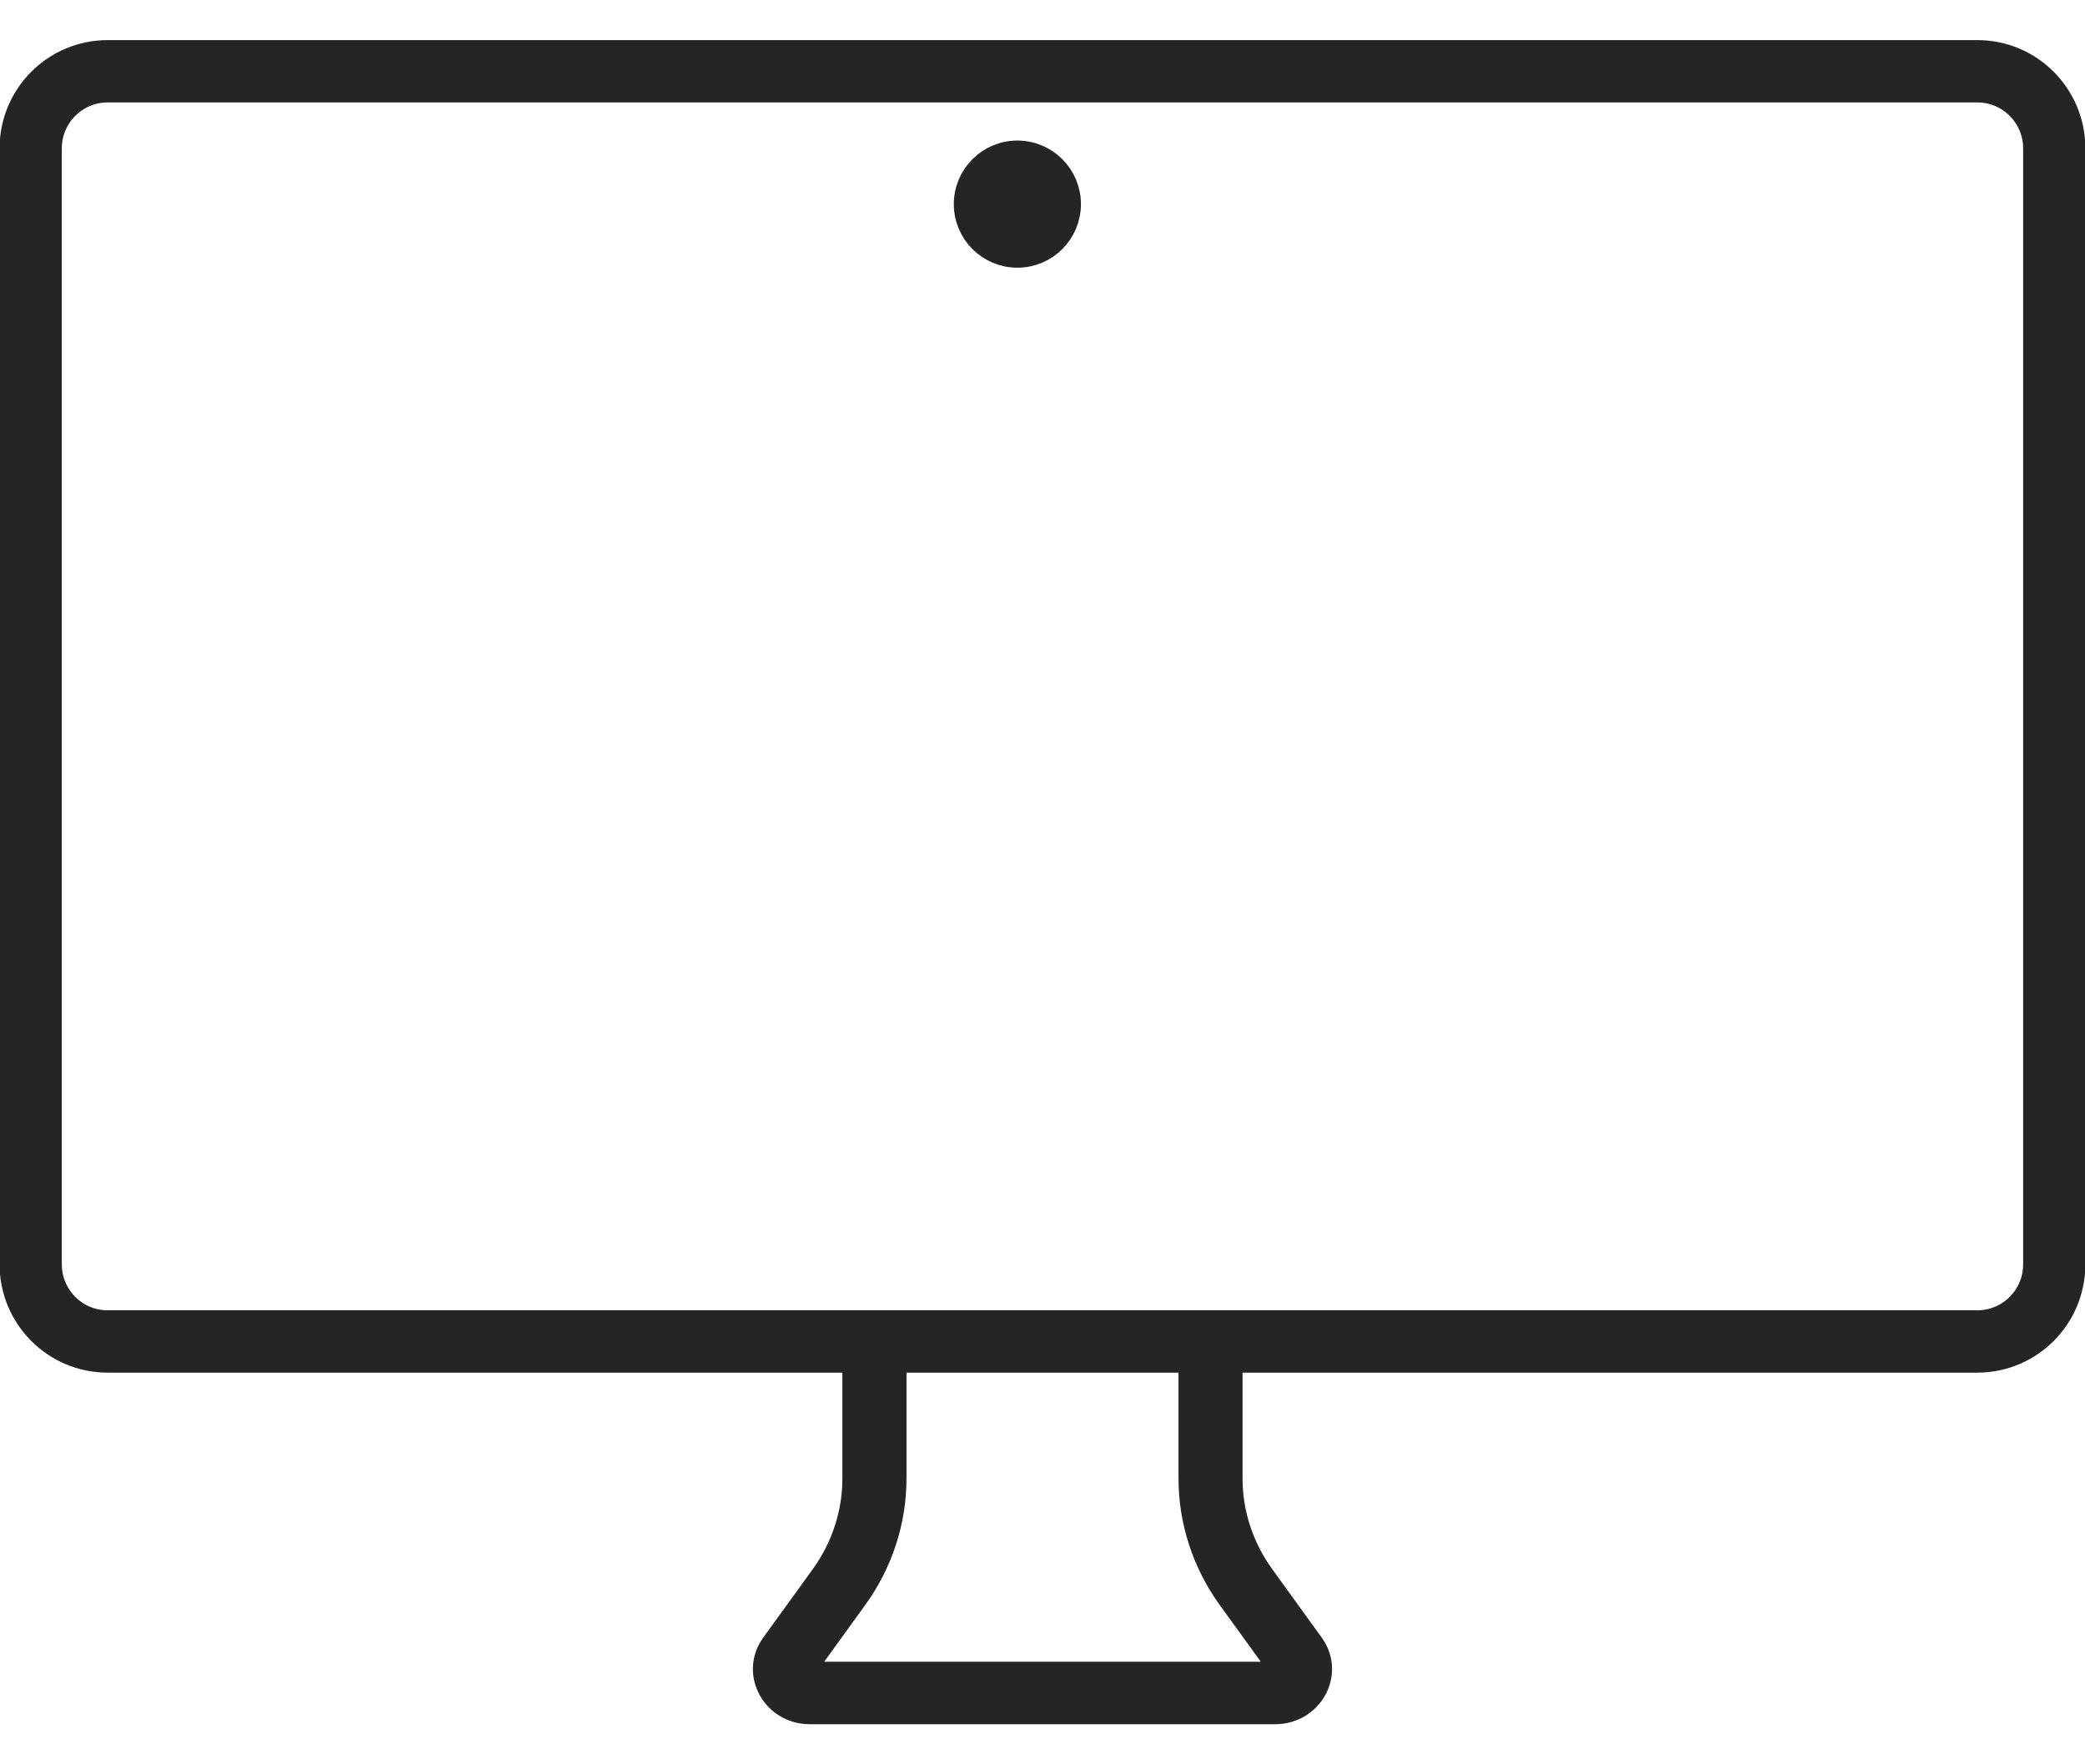
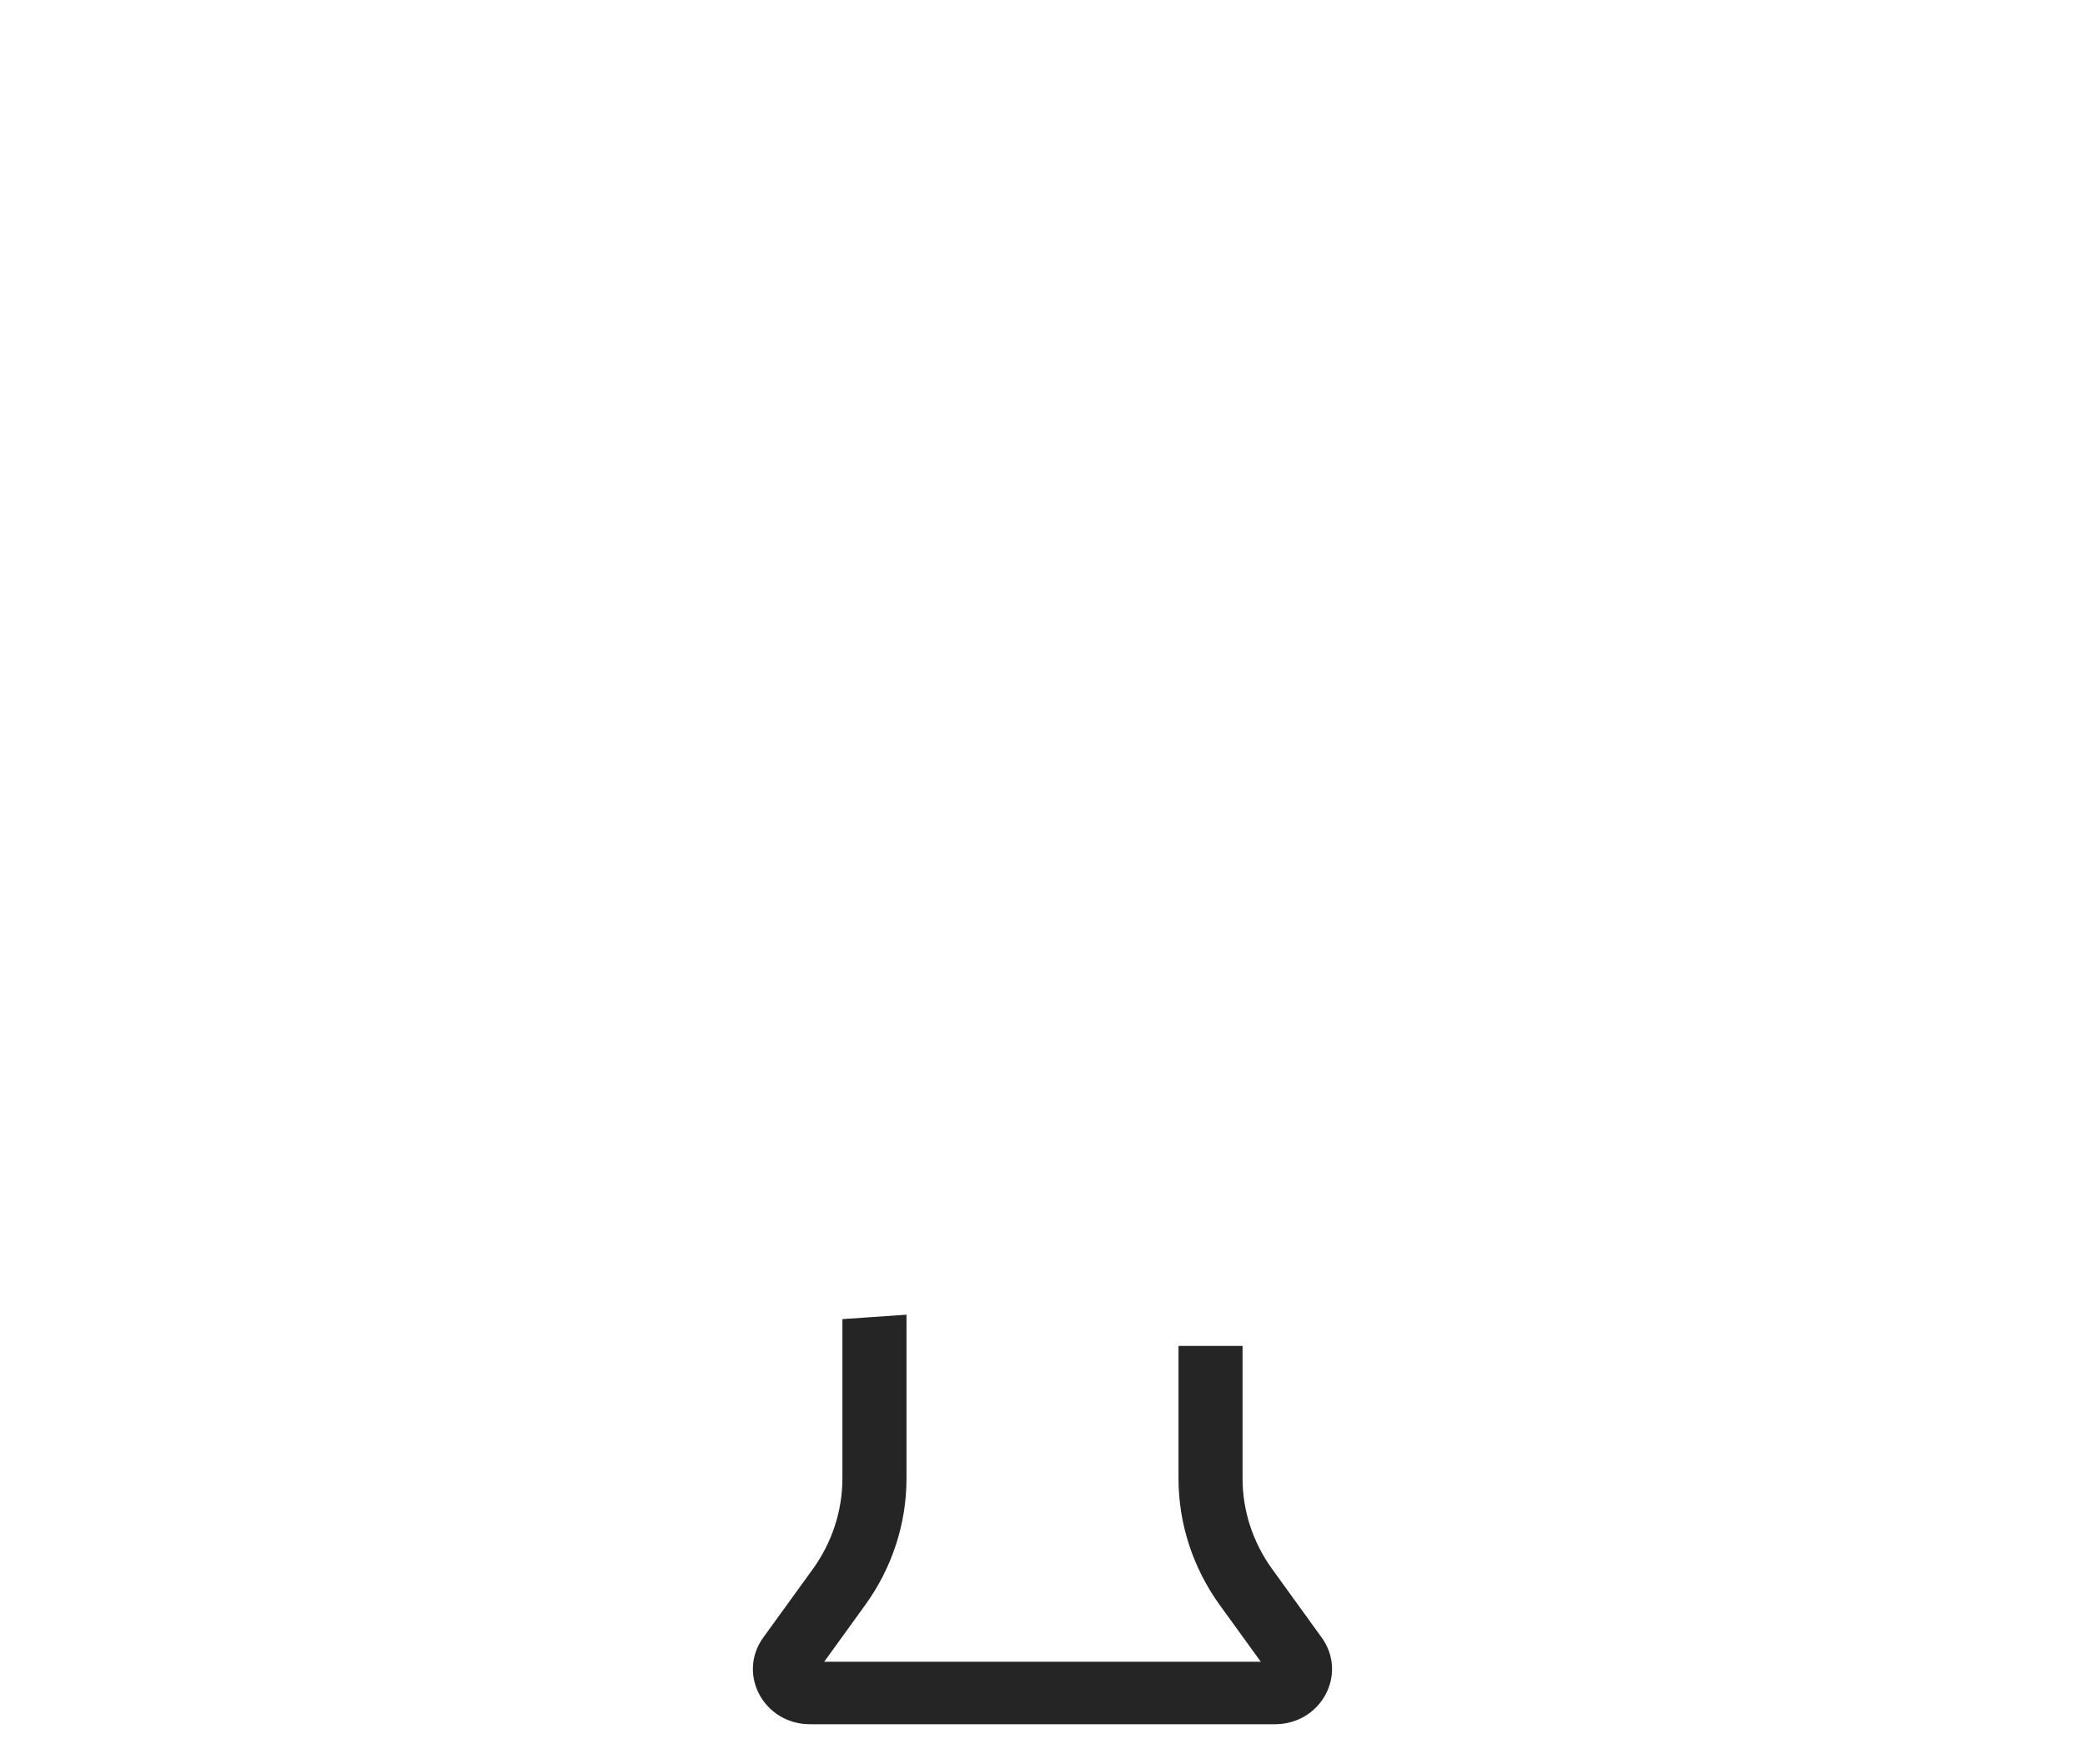
<svg xmlns="http://www.w3.org/2000/svg" fill="none" viewBox="0 0 39 33" height="33" width="39">
-   <path stroke-width="0.5" stroke="#252525" fill="#252525" d="M36.986 1.666H2.013C1.402 1.666 0.906 2.163 0.906 2.776V23.648C0.906 24.261 1.402 24.758 2.013 24.758H36.986C37.598 24.758 38.093 24.261 38.093 23.648V2.776C38.093 2.163 37.598 1.666 36.986 1.666ZM2.013 1C1.035 1 0.242 1.795 0.242 2.776V23.648C0.242 24.629 1.035 25.424 2.013 25.424H36.986C37.965 25.424 38.757 24.629 38.757 23.648V2.776C38.757 1.795 37.965 1 36.986 1H2.013Z" clip-rule="evenodd" fill-rule="evenodd" />
-   <circle stroke-width="0.5" stroke="#252525" fill="#252525" r="0.939" cy="3.818" cx="19.03" />
  <path stroke-width="0.5" stroke="#252525" fill="#252525" d="M22.992 25.424V27.654C22.992 28.311 23.202 28.953 23.593 29.494L24.52 30.776C24.894 31.293 24.507 32 23.85 32H15.149C14.492 32 14.105 31.293 14.479 30.776L15.407 29.494C15.797 28.953 16.007 28.311 16.007 27.654V24.906L16.706 24.858V27.654C16.706 28.447 16.453 29.222 15.981 29.874L15.054 31.156C15 31.23 15.056 31.331 15.149 31.331H23.85C23.944 31.331 23.999 31.23 23.946 31.156L23.018 29.874C22.547 29.222 22.294 28.447 22.294 27.654V25.424H22.992Z" clip-rule="evenodd" fill-rule="evenodd" />
</svg>